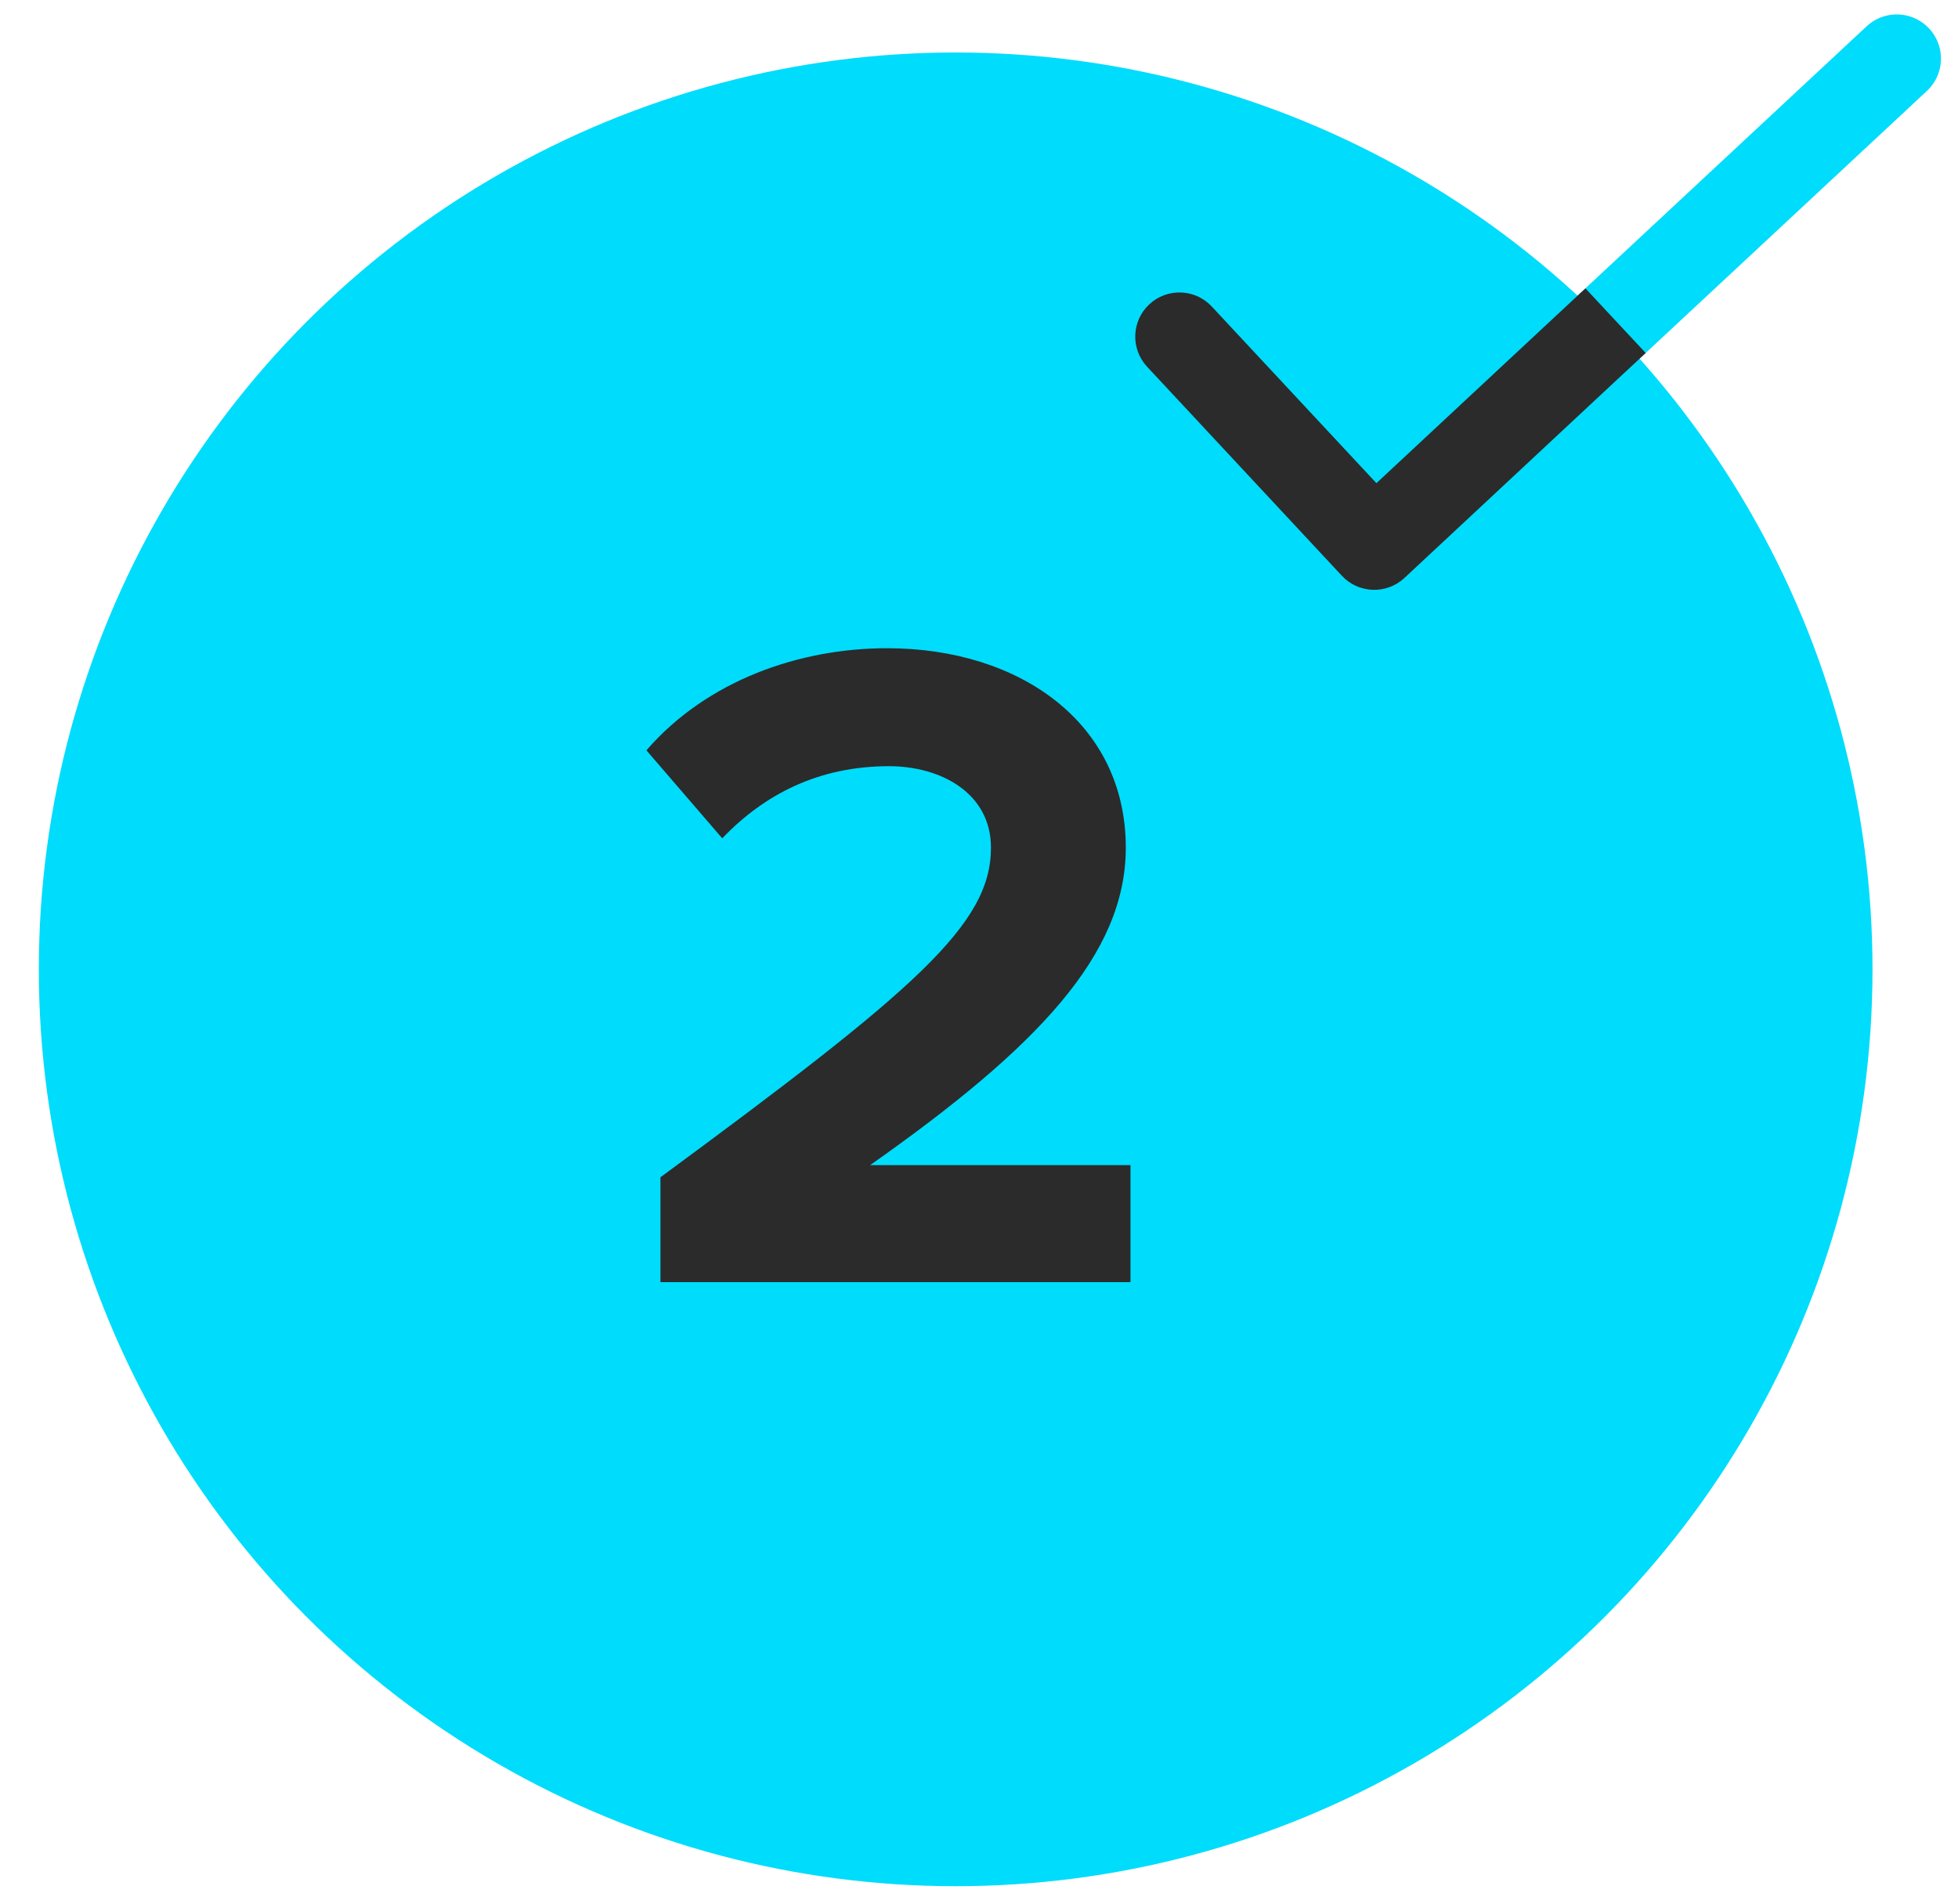
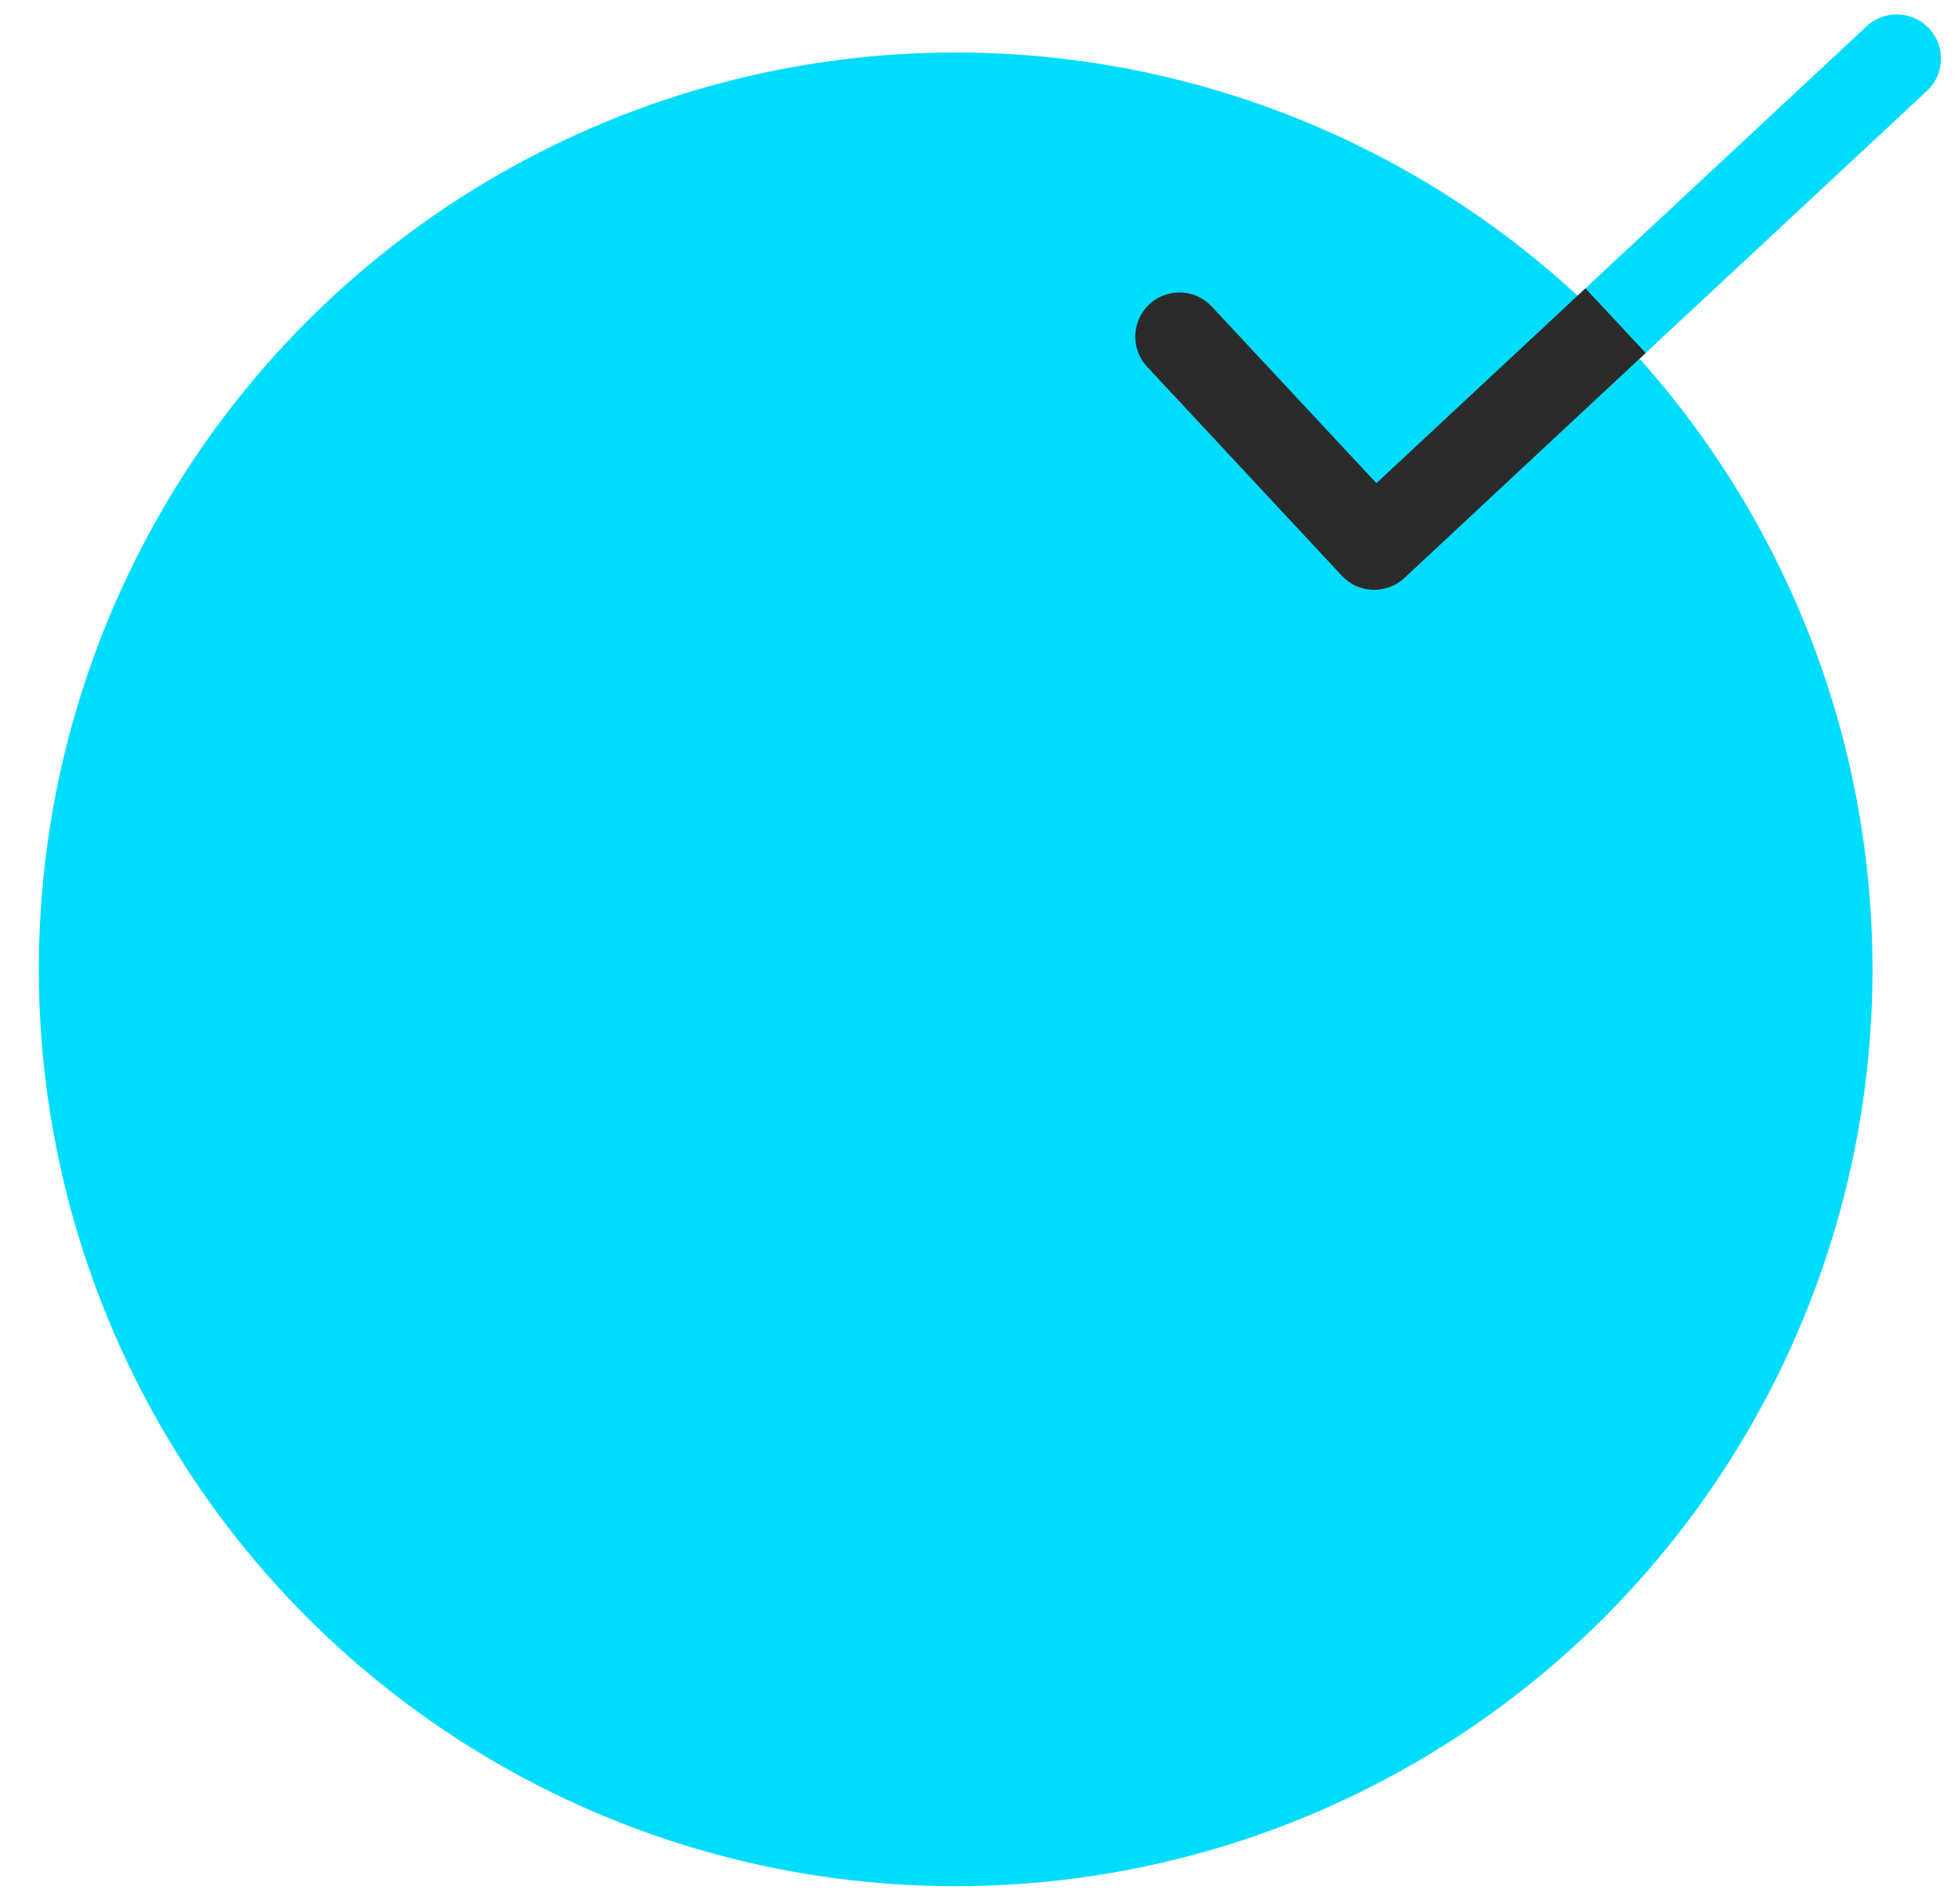
<svg xmlns="http://www.w3.org/2000/svg" width="36" height="35" viewBox="0 0 36 35" fill="none">
  <circle cx="17.571" cy="17.822" r="16.857" fill="#00DCFB" />
-   <path d="M12.143 23.573H20.785V21.421H15.999C19.081 19.252 20.699 17.548 20.699 15.585C20.699 13.295 18.754 11.918 16.309 11.918C14.708 11.918 13.004 12.504 11.885 13.795L13.279 15.413C14.054 14.604 15.053 14.087 16.344 14.087C17.308 14.087 18.22 14.587 18.22 15.585C18.22 16.997 16.843 18.185 12.143 21.645V23.573Z" fill="#2B2B2B" />
  <path d="M21.686 6.188L25.267 10.031L30.07 5.554L34.874 1.078" stroke="#00DCFB" stroke-width="1.625" stroke-linecap="round" stroke-linejoin="round" />
  <path d="M22.28 5.636C21.974 5.307 21.46 5.289 21.131 5.595C20.803 5.901 20.785 6.415 21.091 6.743L22.28 5.636ZM25.267 10.032L24.672 10.586C24.819 10.744 25.023 10.837 25.238 10.844C25.453 10.852 25.663 10.774 25.821 10.627L25.267 10.032ZM29.663 7.044L30.258 6.49L29.15 5.302L28.555 5.856L29.663 7.044ZM21.091 6.743L24.672 10.586L25.861 9.478L22.28 5.636L21.091 6.743ZM25.821 10.627L29.663 7.044L28.555 5.856L24.712 9.438L25.821 10.627Z" fill="#2B2B2B" />
</svg>